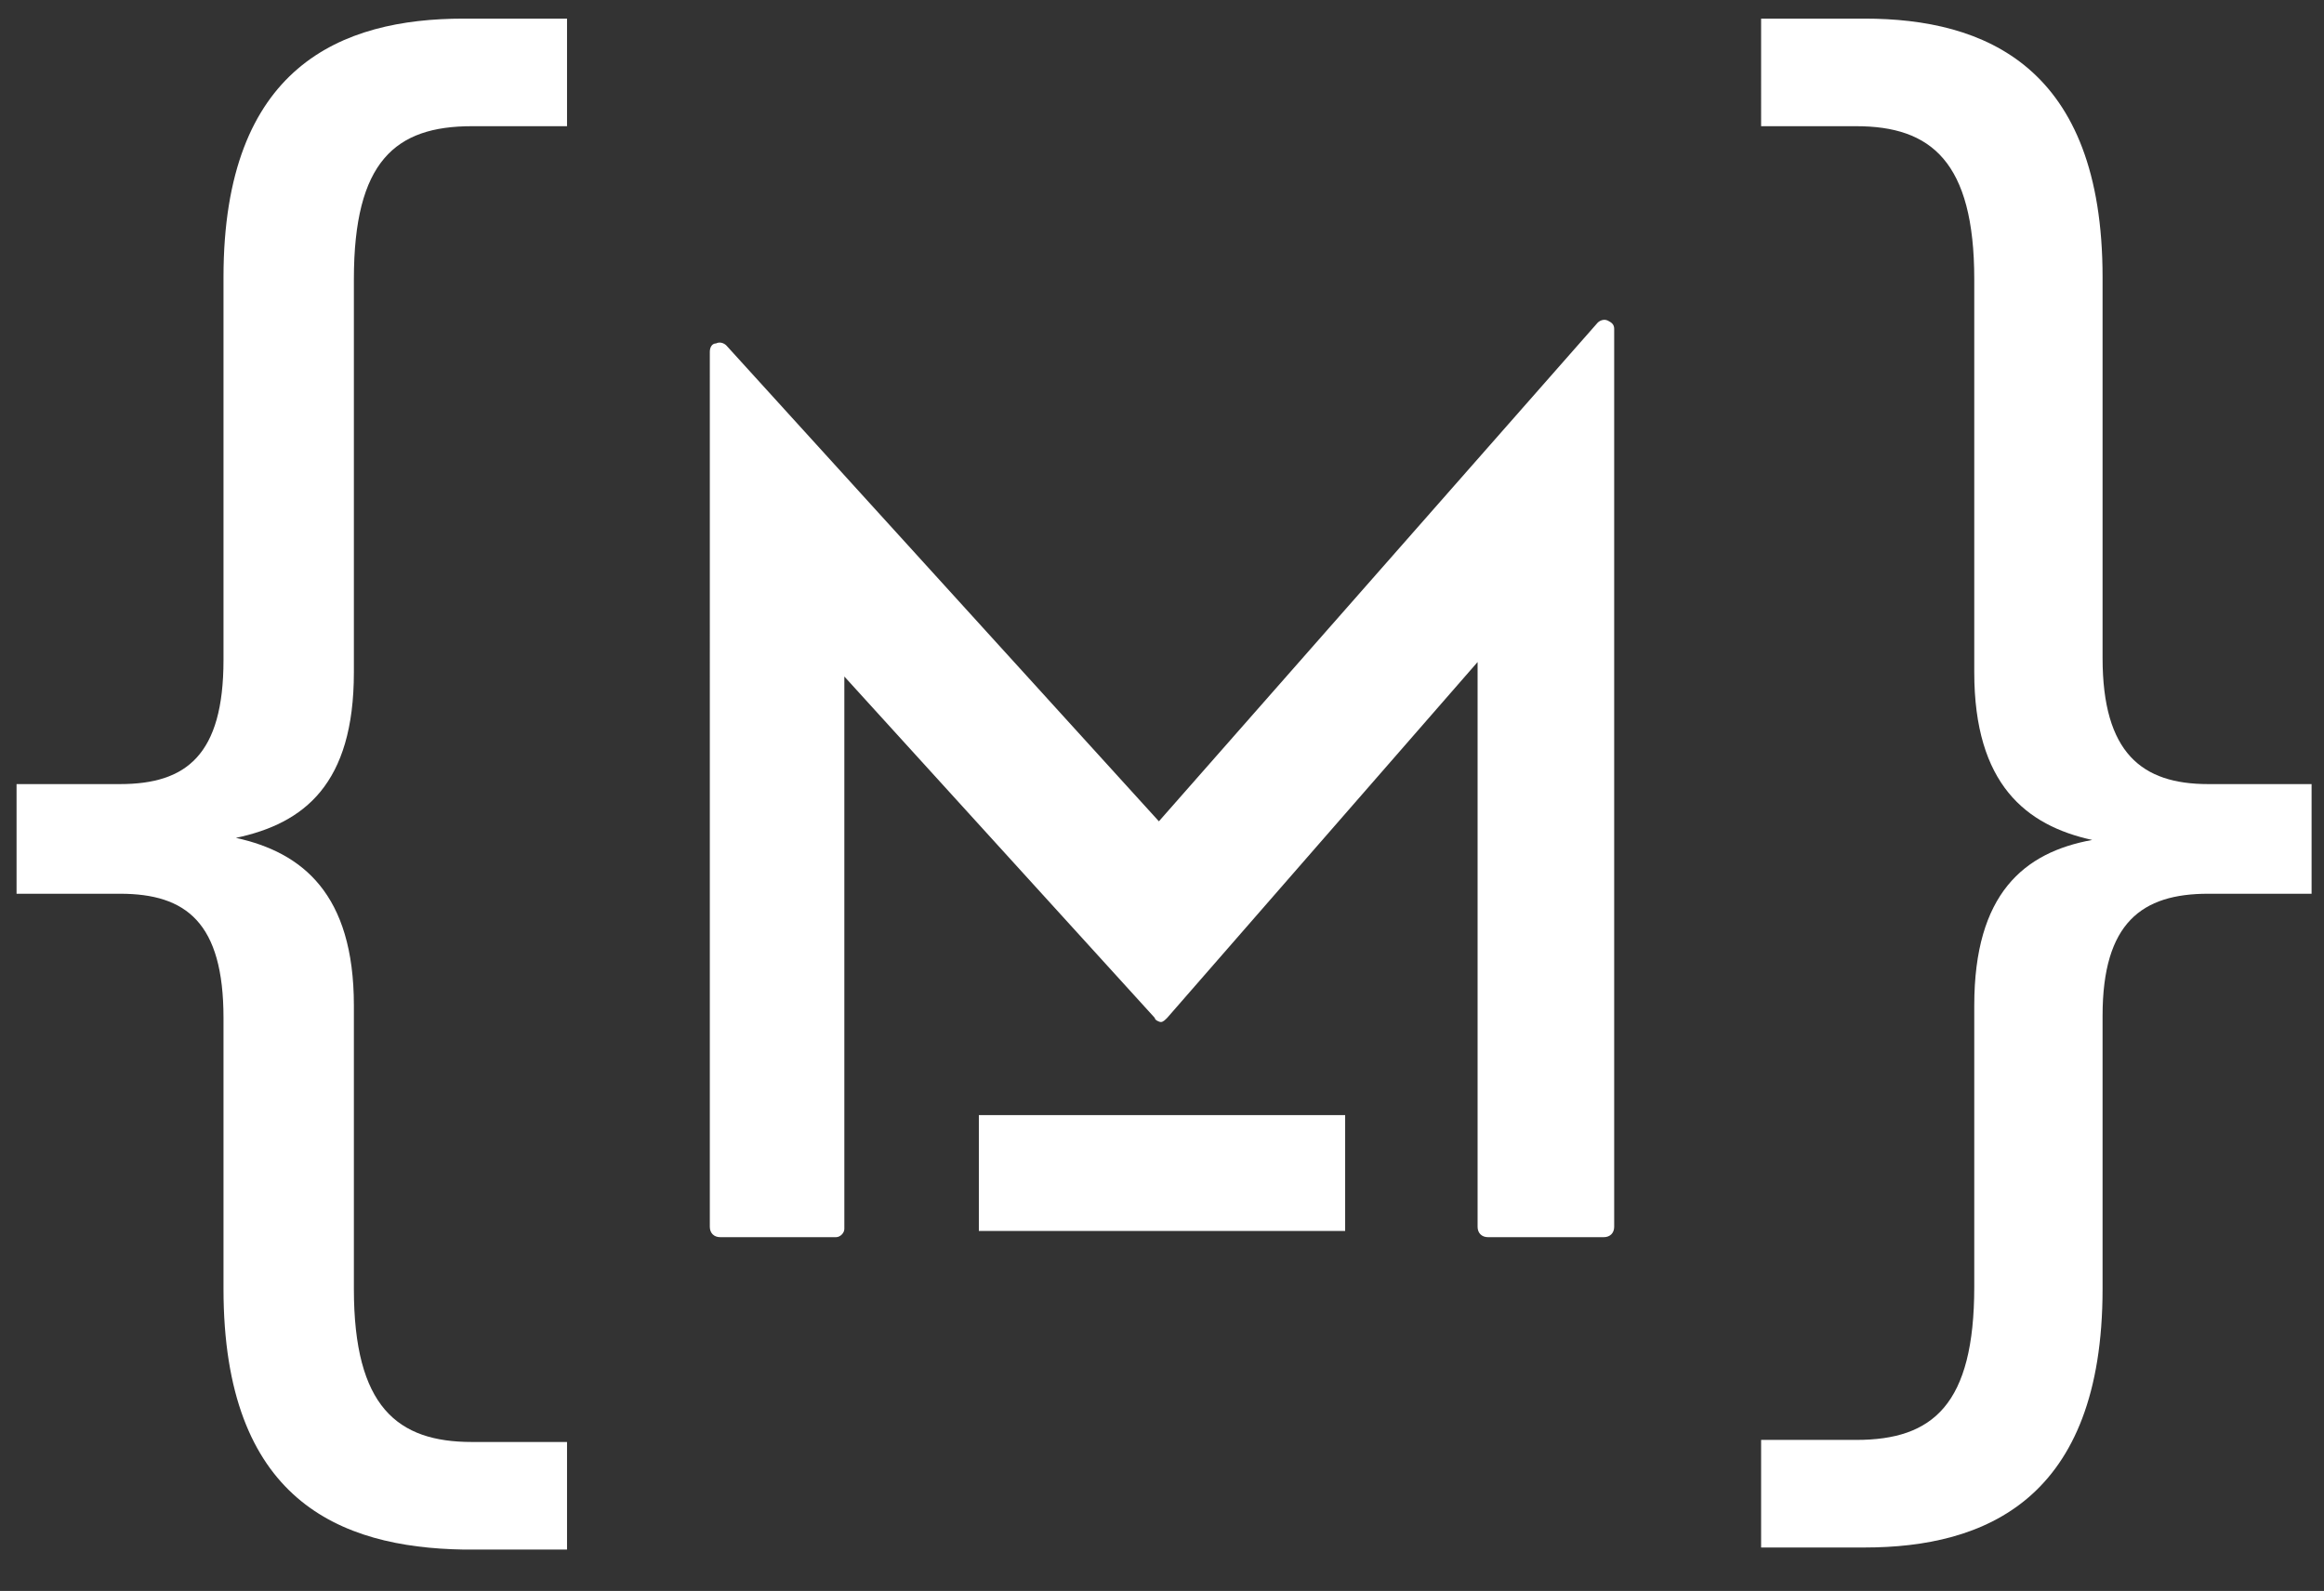
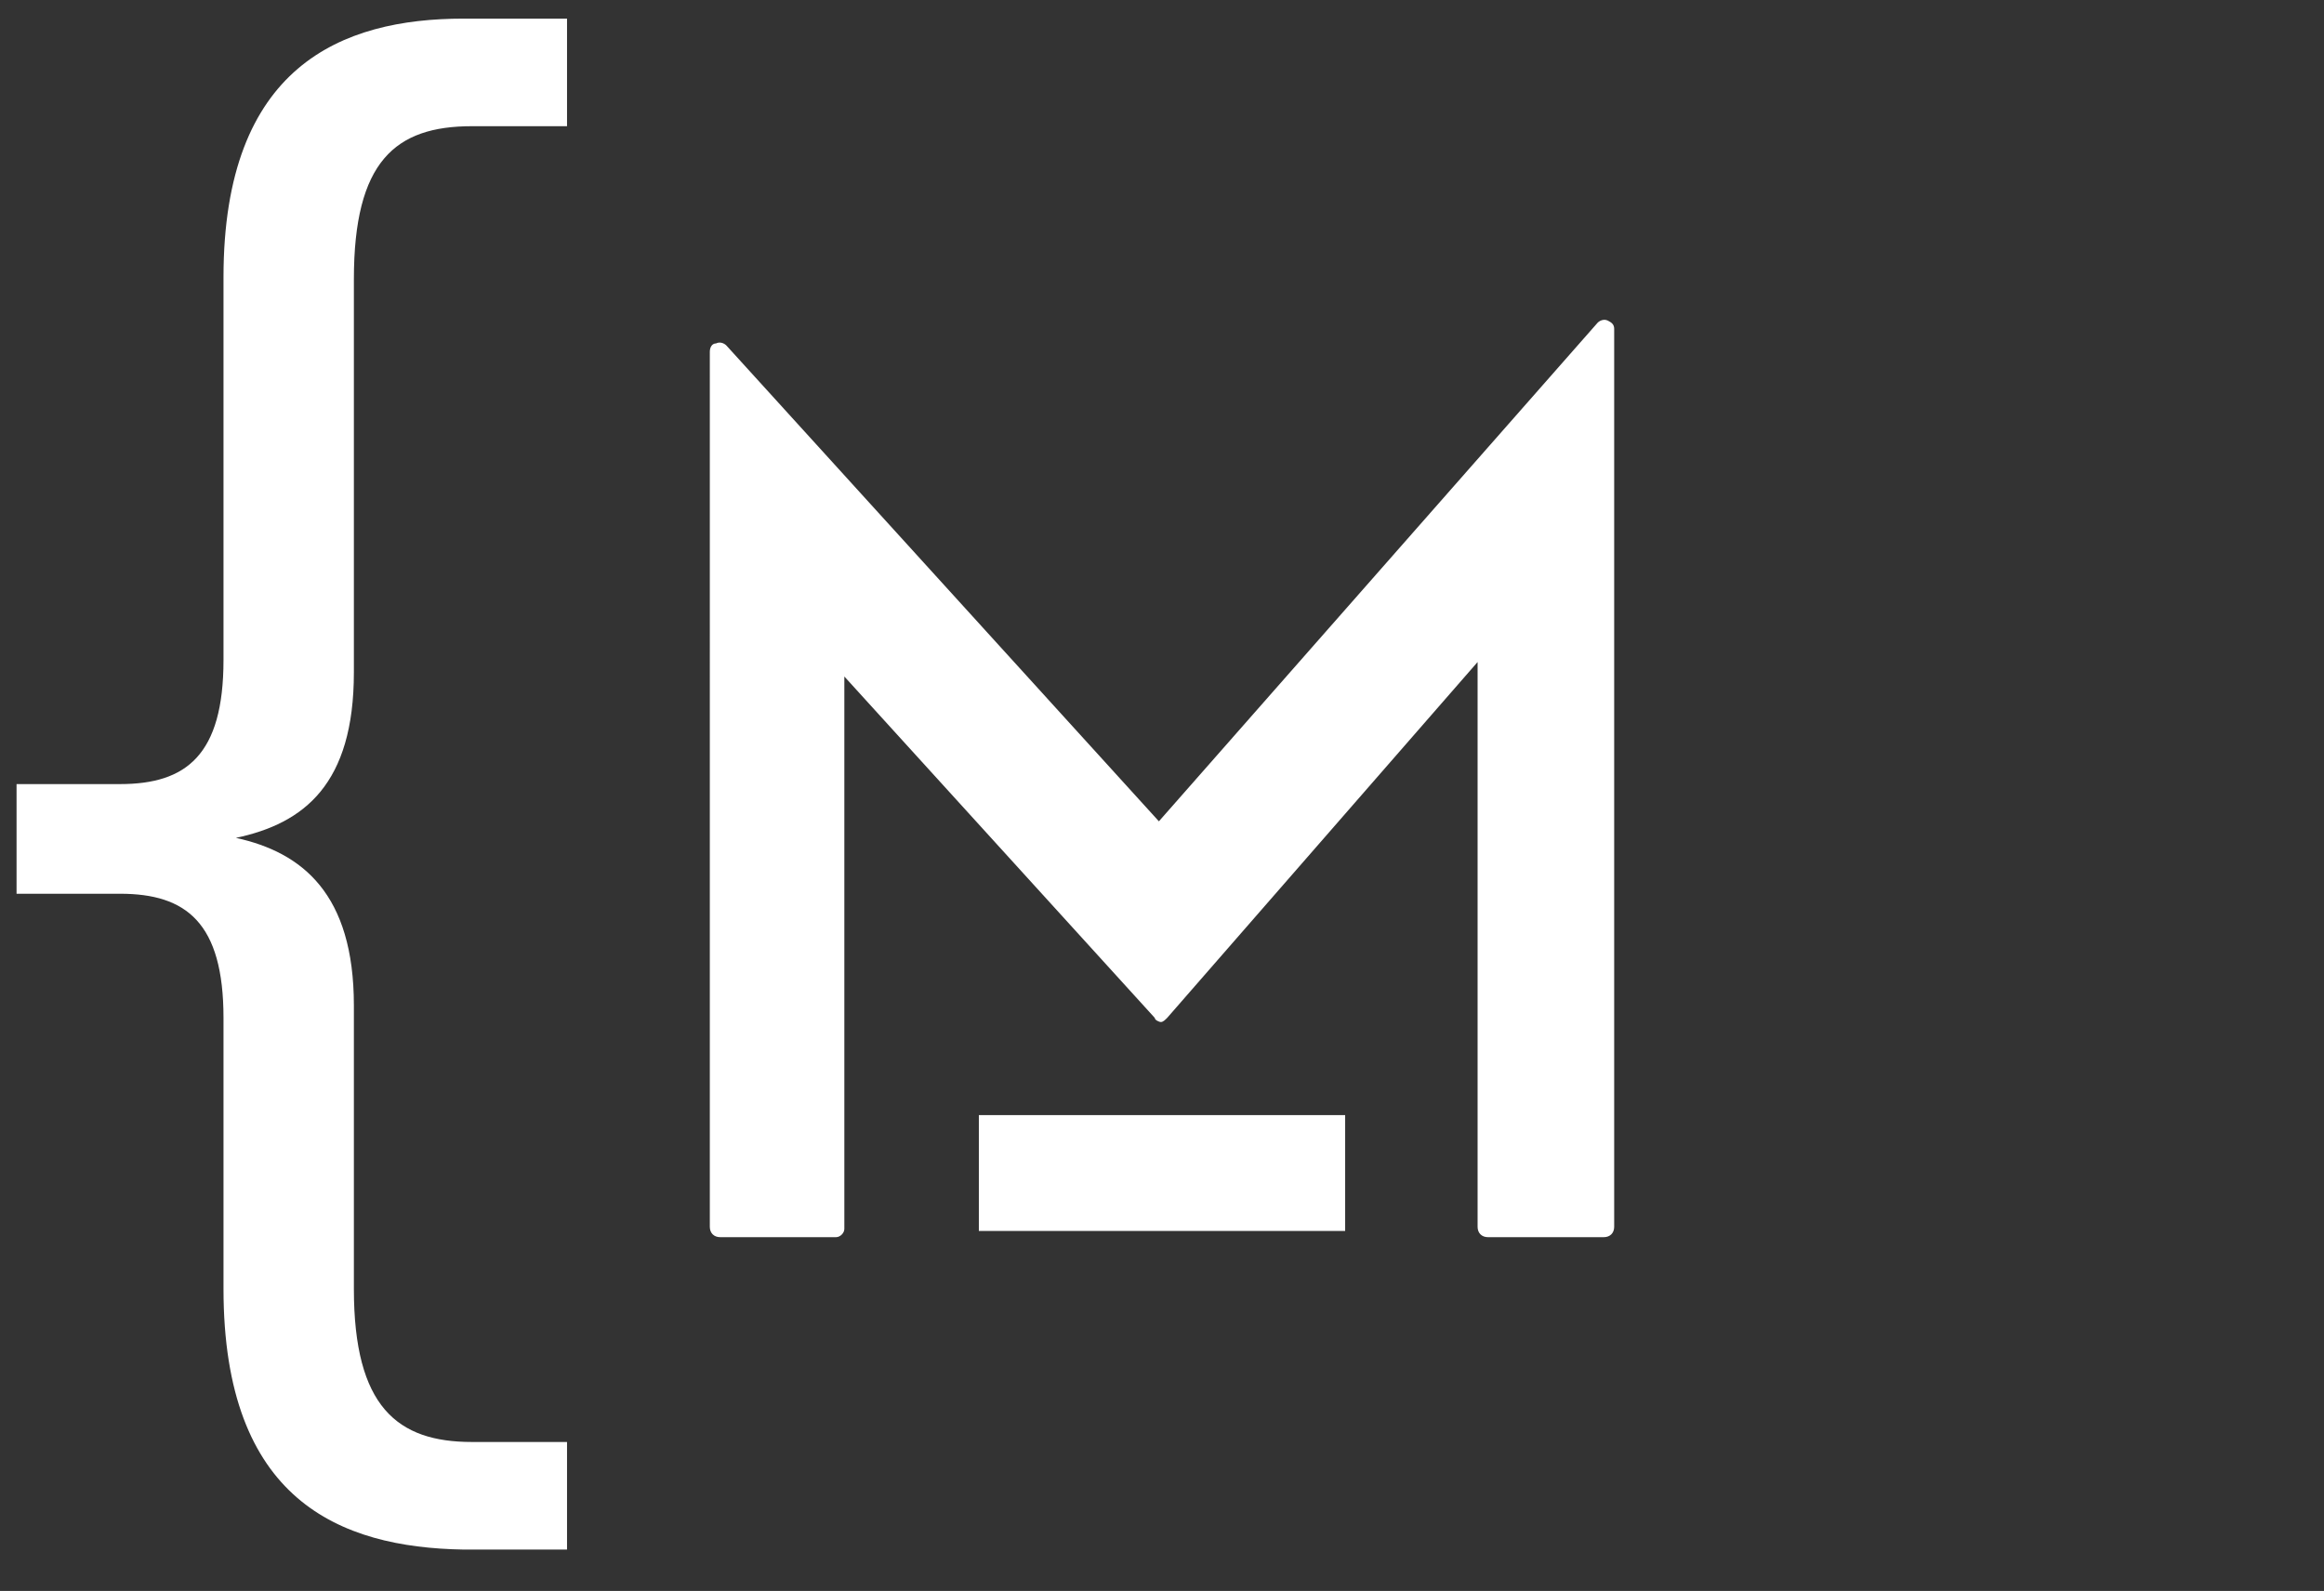
<svg xmlns="http://www.w3.org/2000/svg" version="1.1" id="Capa_1" x="0px" y="0px" width="112.3px" height="76.9px" viewBox="0 0 112.3 76.9" enable-background="new 0 0 112.3 76.9" xml:space="preserve">
  <rect x="0" y="0" width="112.3" height="76.9" fill="#333333" stroke="none" />
  <g>
    <path fill="#FFFFFF" d="M10.8,62.3V49.2c0-4.6-1.8-6-5-6h-5v-5.3h5c3.2,0,5-1.4,5-6V13.4c0-10.2,5.7-12.5,11.6-12.5h5v5.2h-4.6   c-3.7,0-5.7,1.7-5.7,7.4v19c0,5.4-2.4,7.3-5.7,8c3.2,0.7,5.7,2.7,5.7,8.1v13.7c0,5.7,2.1,7.4,5.7,7.4h4.6v5.2h-5   C16.4,74.8,10.8,72.5,10.8,62.3z" />
-     <path fill="#FFFFFF" d="M85.1,69.6h4.6c3.7,0,5.7-1.7,5.7-7.4V48.6c0-5.4,2.4-7.4,5.7-8c-3.2-0.7-5.7-2.7-5.7-8.1v-19   c0-5.7-2.1-7.4-5.7-7.4h-4.6V0.9h5c5.8,0,11.5,2.3,11.5,12.5v18.4c0,4.6,1.9,6.1,5.1,6.1h5v5.3h-5c-3.2,0-5.1,1.4-5.1,5.9v13.2   c0,10.2-5.7,12.5-11.5,12.5h-5V69.6z" />
  </g>
  <g>
    <g>
      <polygon fill="#FFFFFF" points="40.4,59.4 34.8,59.4 34.8,17 56,40.4 77.5,15.9 77.5,59.3 71.9,59.3 71.9,30.7 56.1,48.8     40.4,31.5   " />
      <path fill="#FFFFFF" d="M40.4,59.8h-5.6c-0.3,0-0.5-0.2-0.5-0.5V17c0-0.2,0.1-0.4,0.3-0.4c0.2-0.1,0.4,0,0.5,0.1l20.9,23    l21.2-24.1c0.1-0.1,0.3-0.2,0.5-0.1s0.3,0.2,0.3,0.4v43.4c0,0.3-0.2,0.5-0.5,0.5h-5.6c-0.3,0-0.5-0.2-0.5-0.5V32l-15,17.2    c-0.1,0.1-0.2,0.2-0.3,0.2c-0.1,0-0.3-0.1-0.3-0.2L40.8,32.7v26.7C40.8,59.6,40.6,59.8,40.4,59.8z M35.2,58.9h4.7V31.5    c0-0.2,0.1-0.4,0.3-0.4c0.2-0.1,0.4,0,0.5,0.1L56,48.1l15.5-17.7c0.1-0.1,0.3-0.2,0.5-0.1c0.2,0.1,0.3,0.2,0.3,0.4v28.1H77V17.1    L56.3,40.7c-0.1,0.1-0.2,0.2-0.3,0.2c-0.1,0-0.3-0.1-0.3-0.2L35.2,18.2V58.9z" />
    </g>
  </g>
  <g>
    <rect x="47.3" y="53.9" fill="#FFFFFF" width="17.7" height="5.6" />
  </g>
</svg>